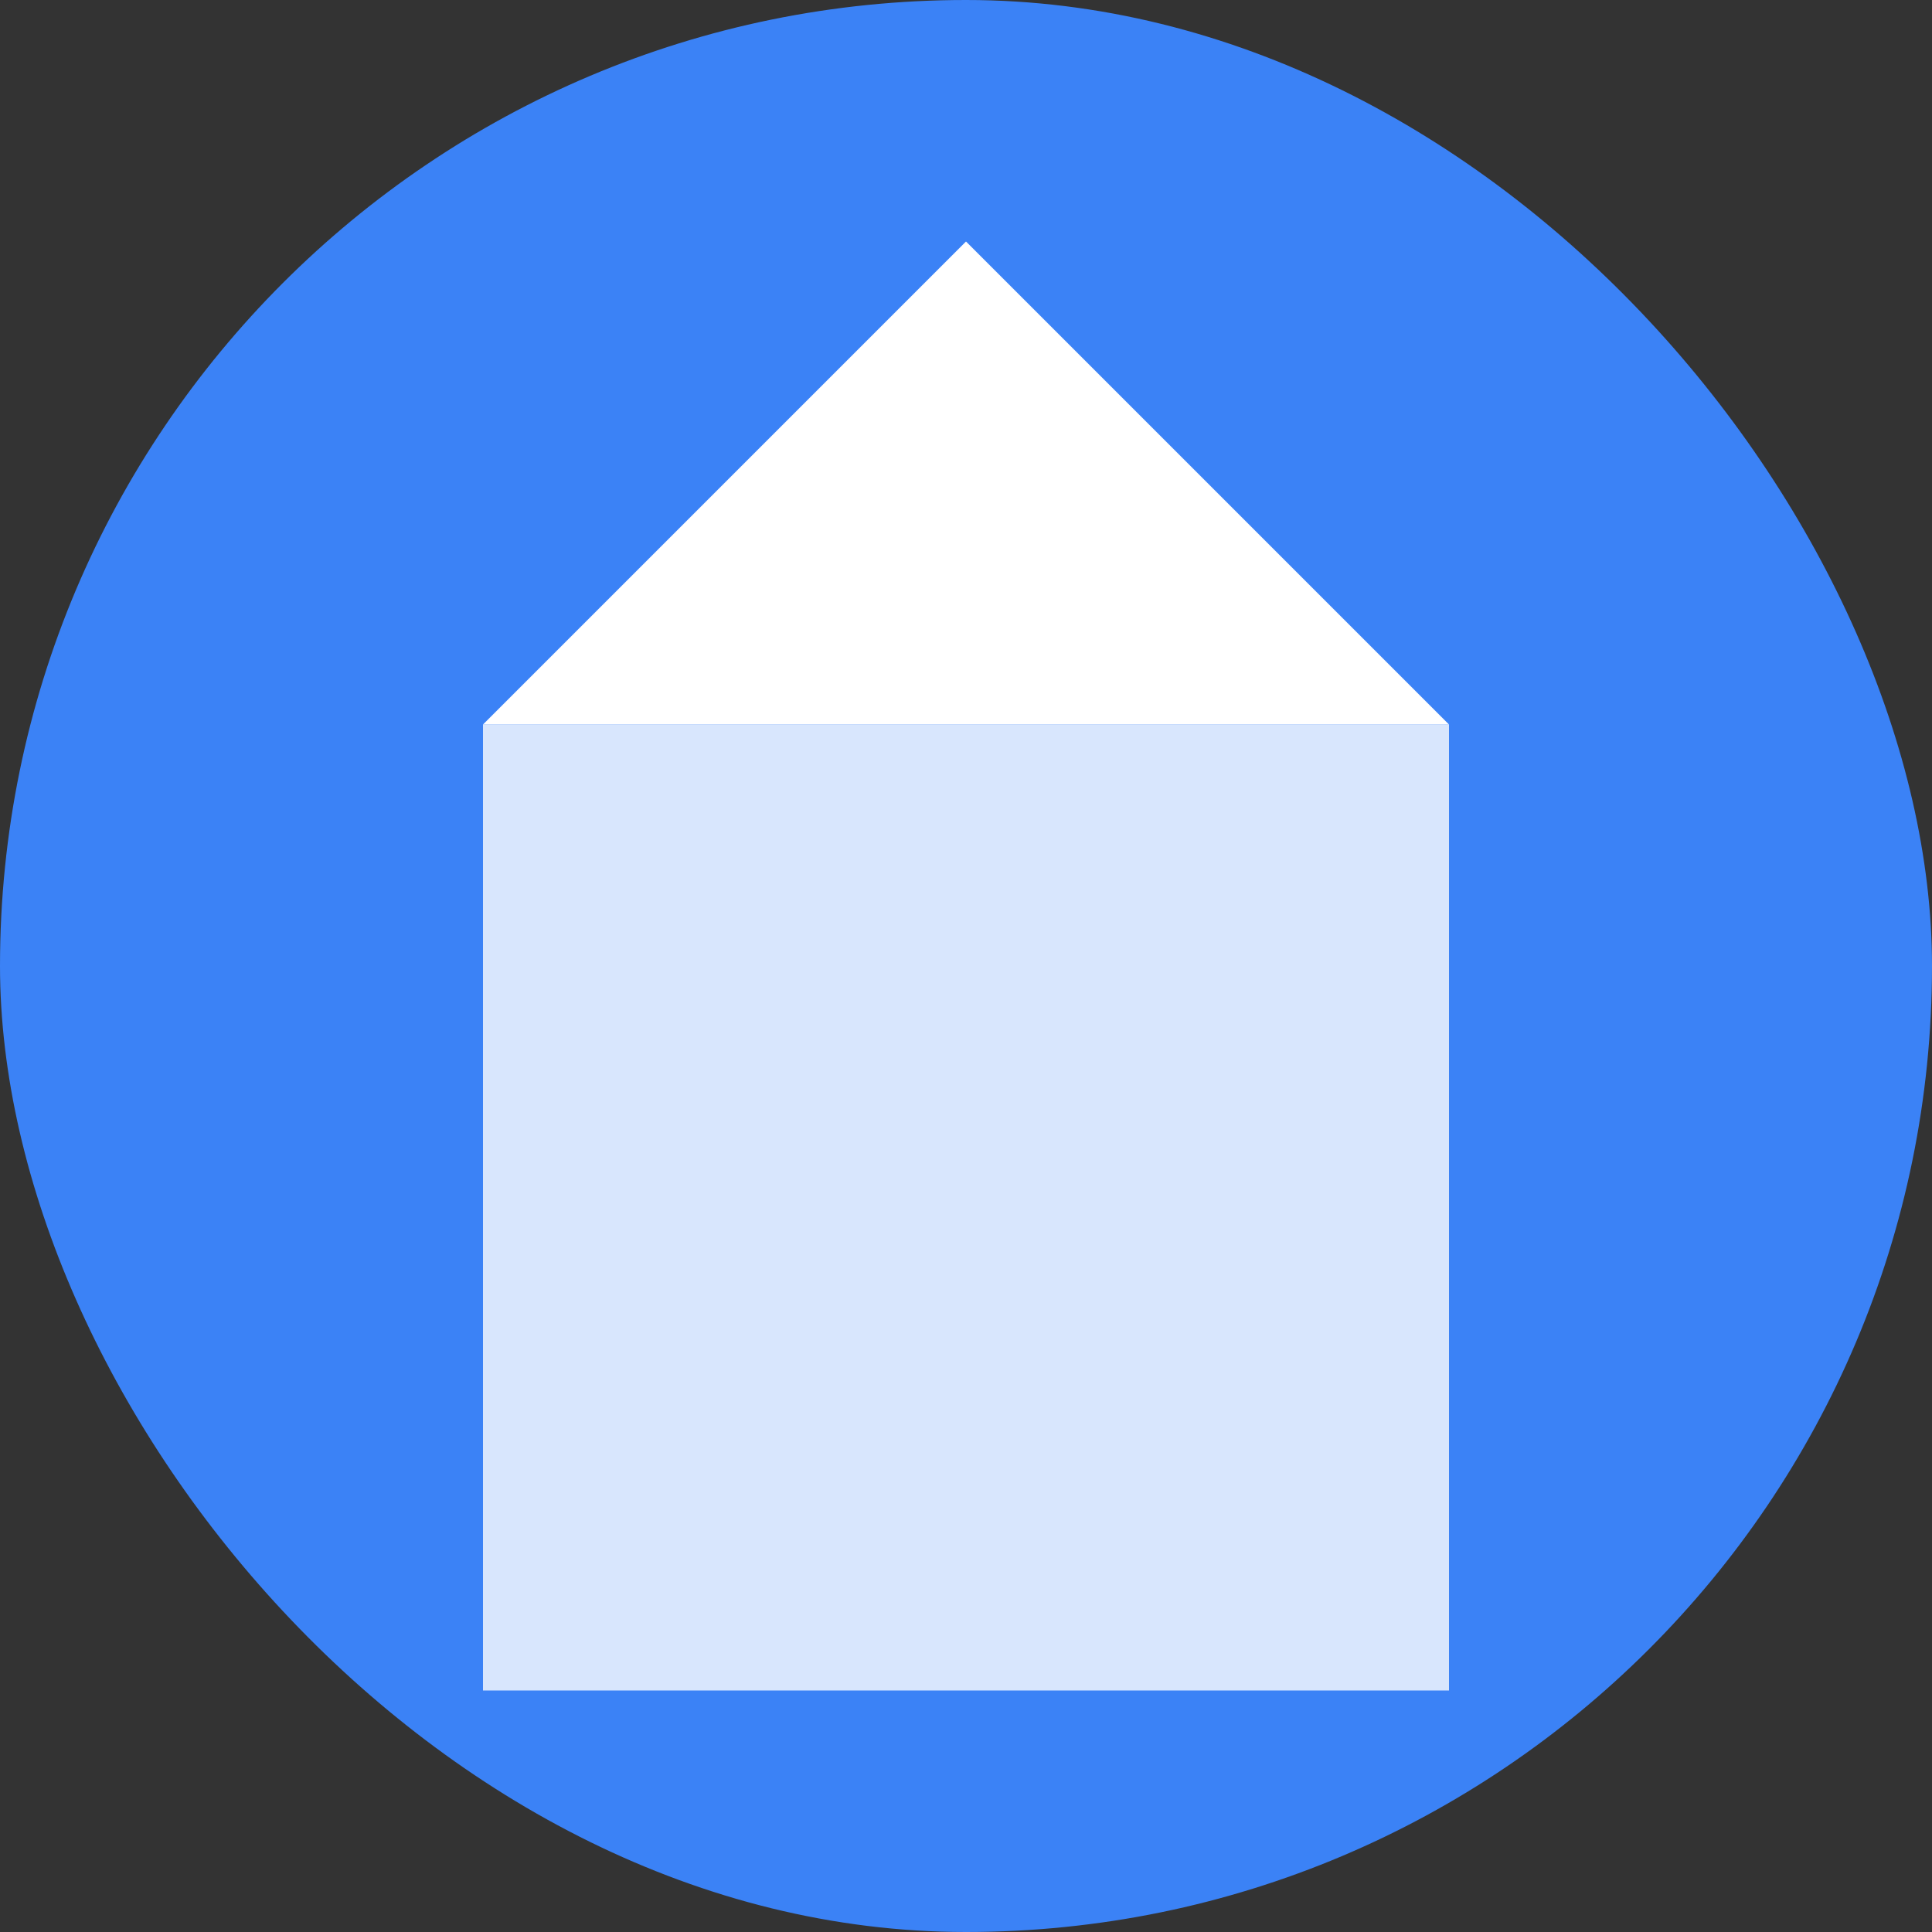
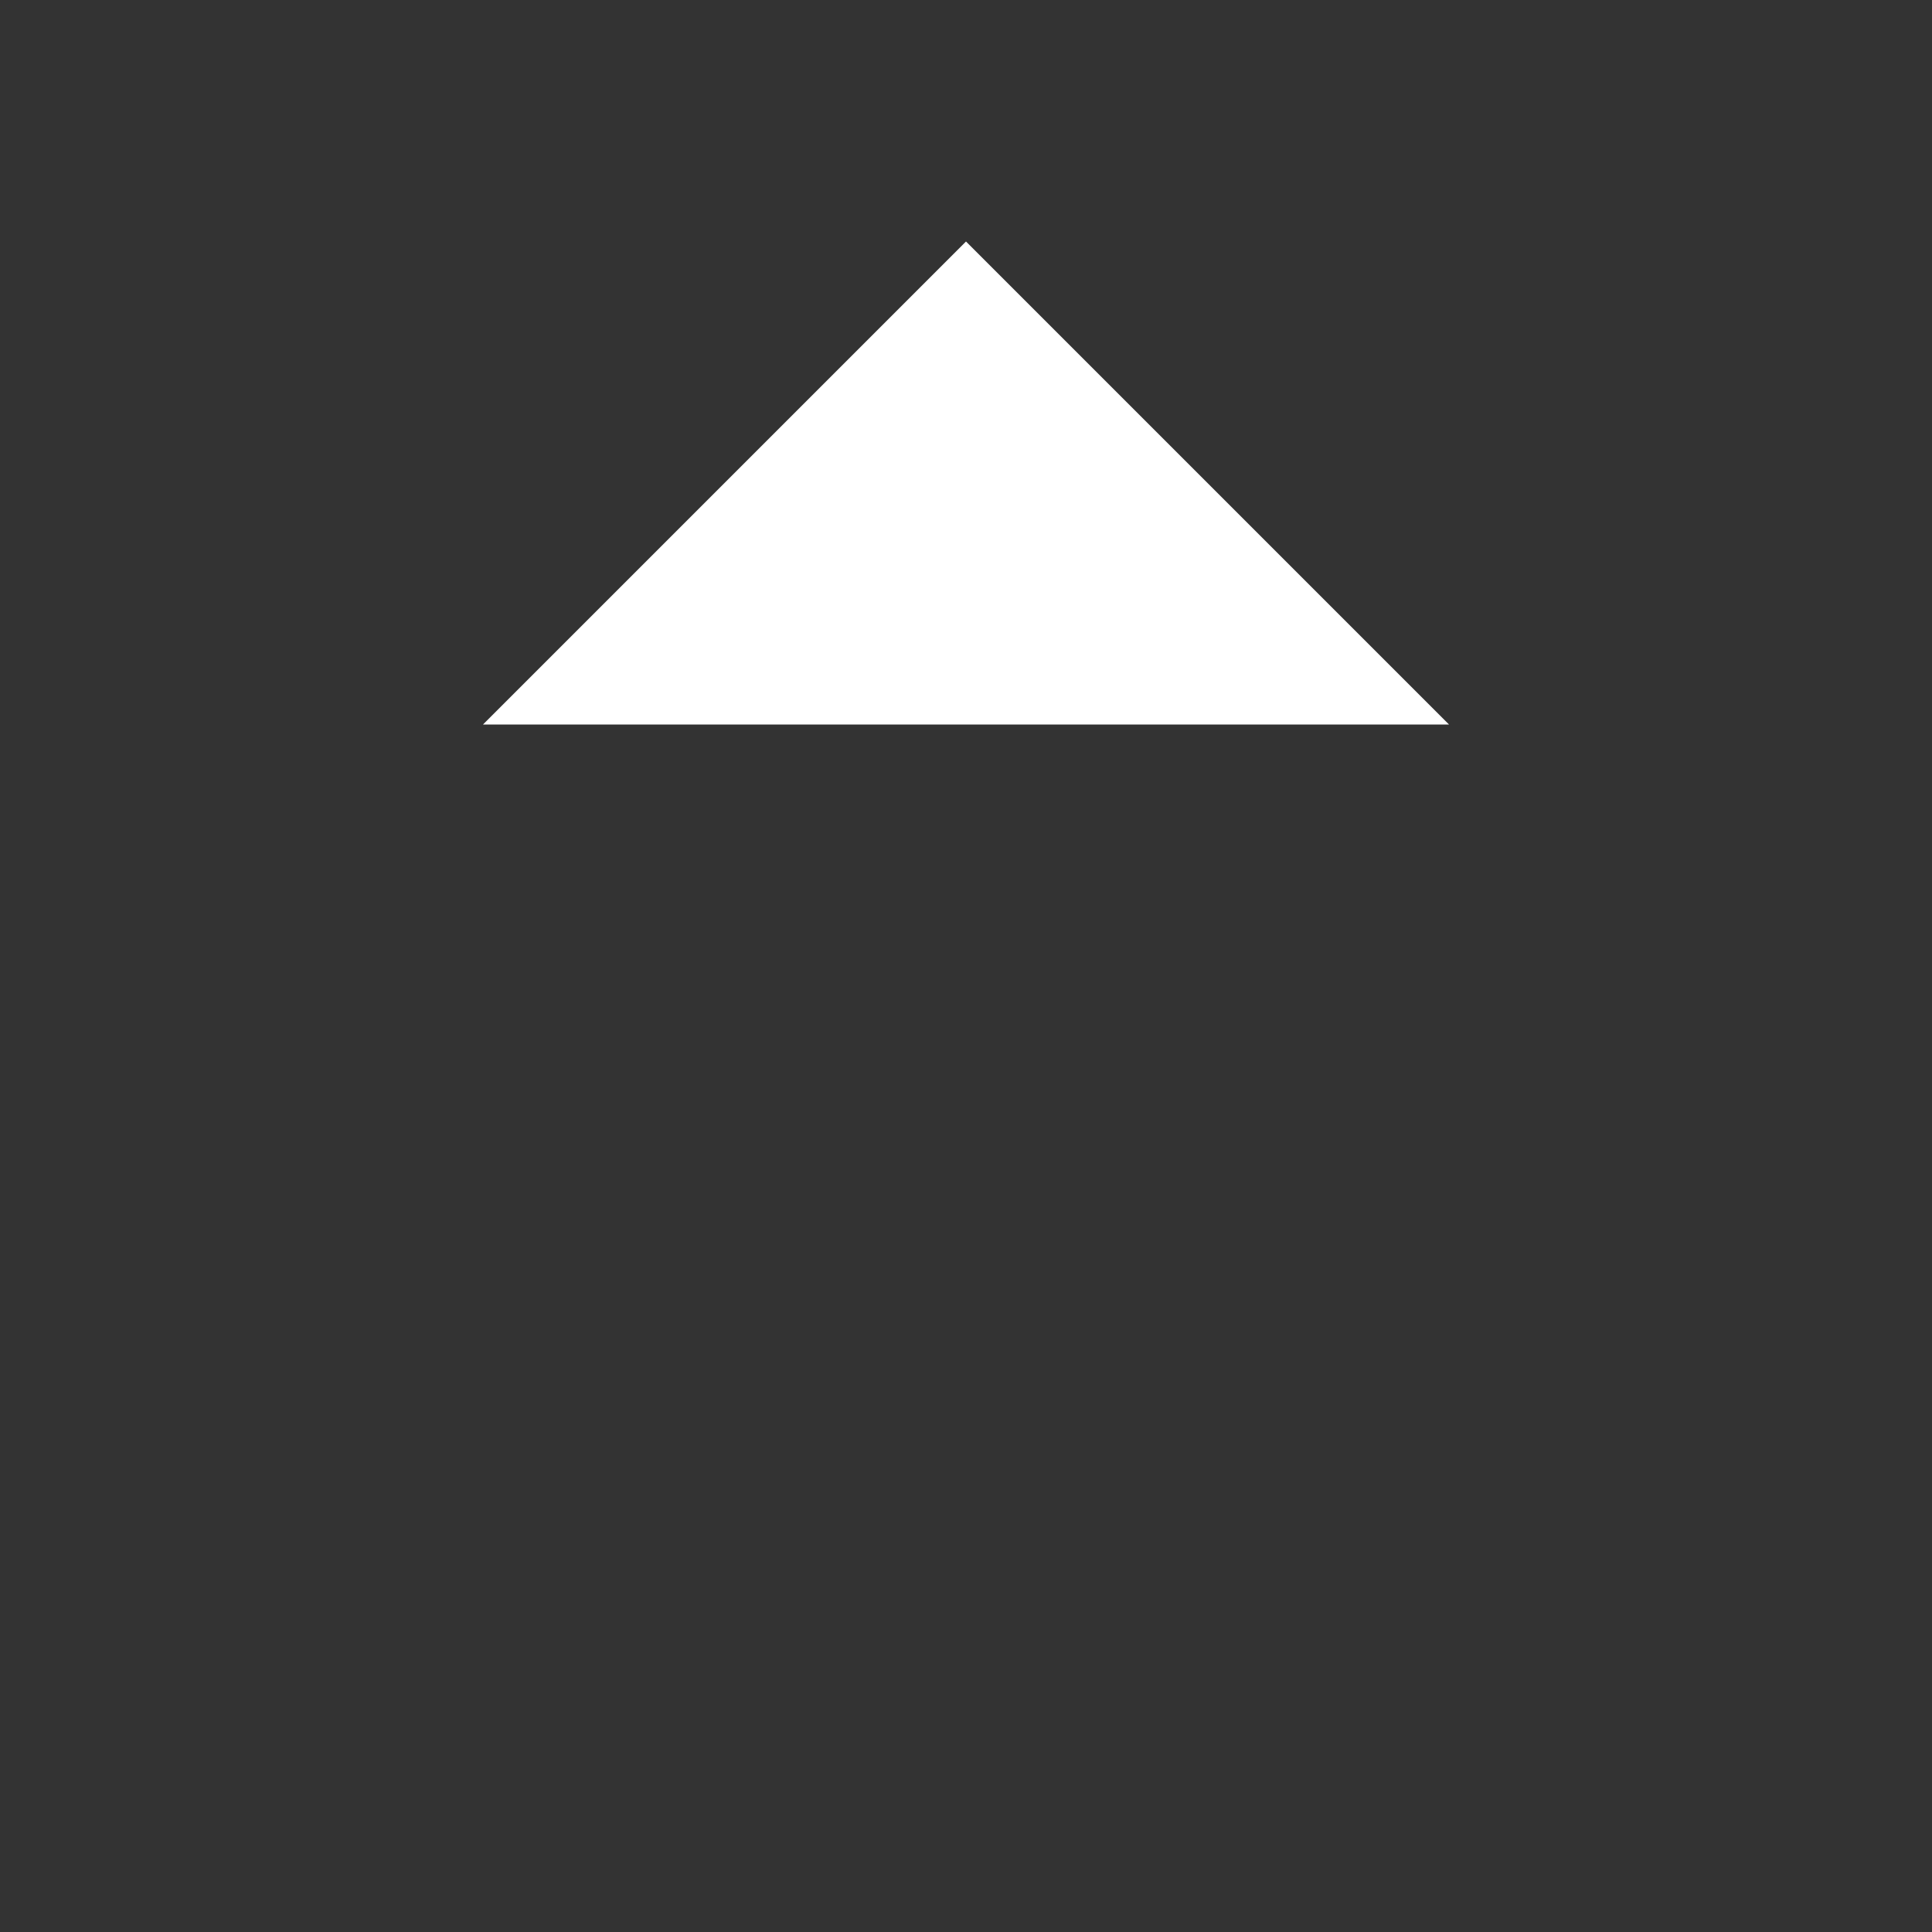
<svg xmlns="http://www.w3.org/2000/svg" width="32" height="32" viewBox="0 0 32 32" fill="none">
  <rect x="0" y="0" width="32" height="32" fill="#333333" stroke="none" />
-   <rect width="32" height="32" rx="16" fill="#3B82F6" />
-   <path d="M8 12H24V28H8V12Z" fill="white" fill-opacity="0.8" />
  <path d="M8 12L16 4L24 12H8Z" fill="white" />
</svg>